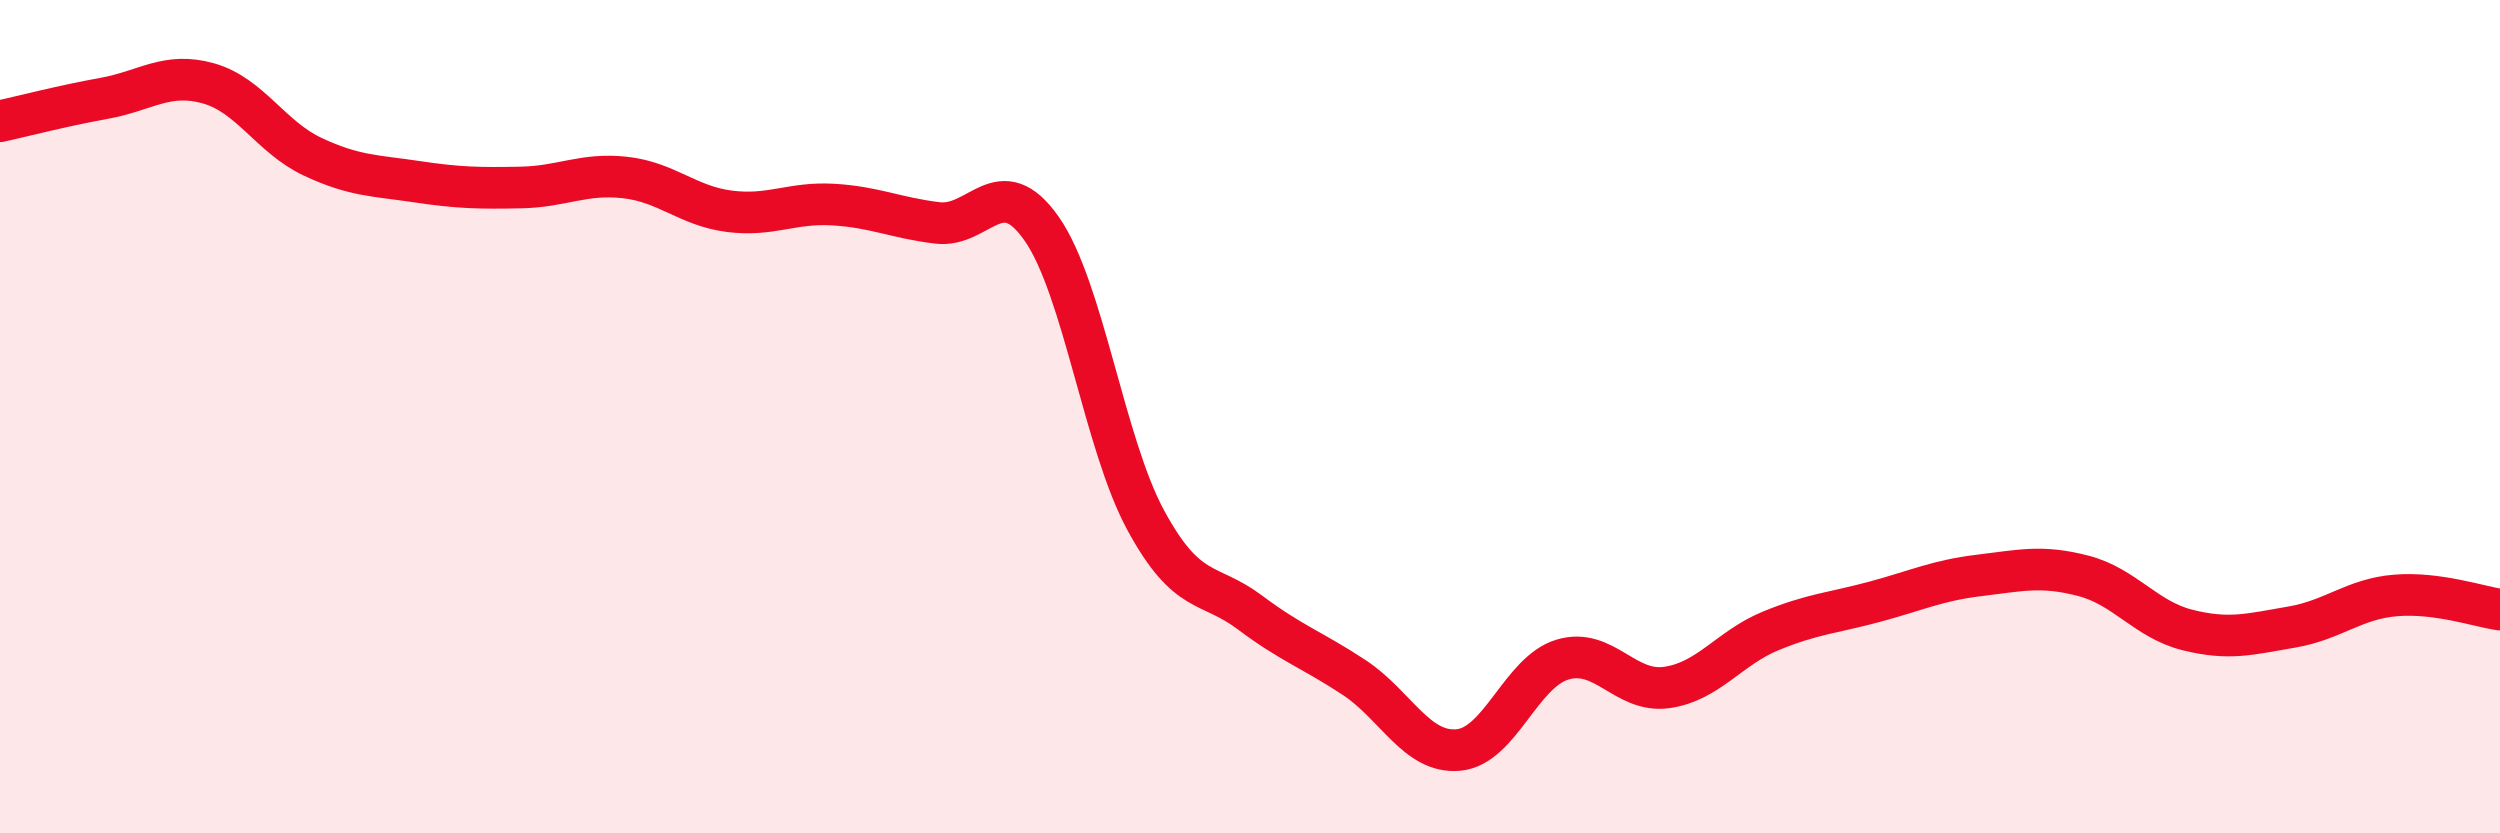
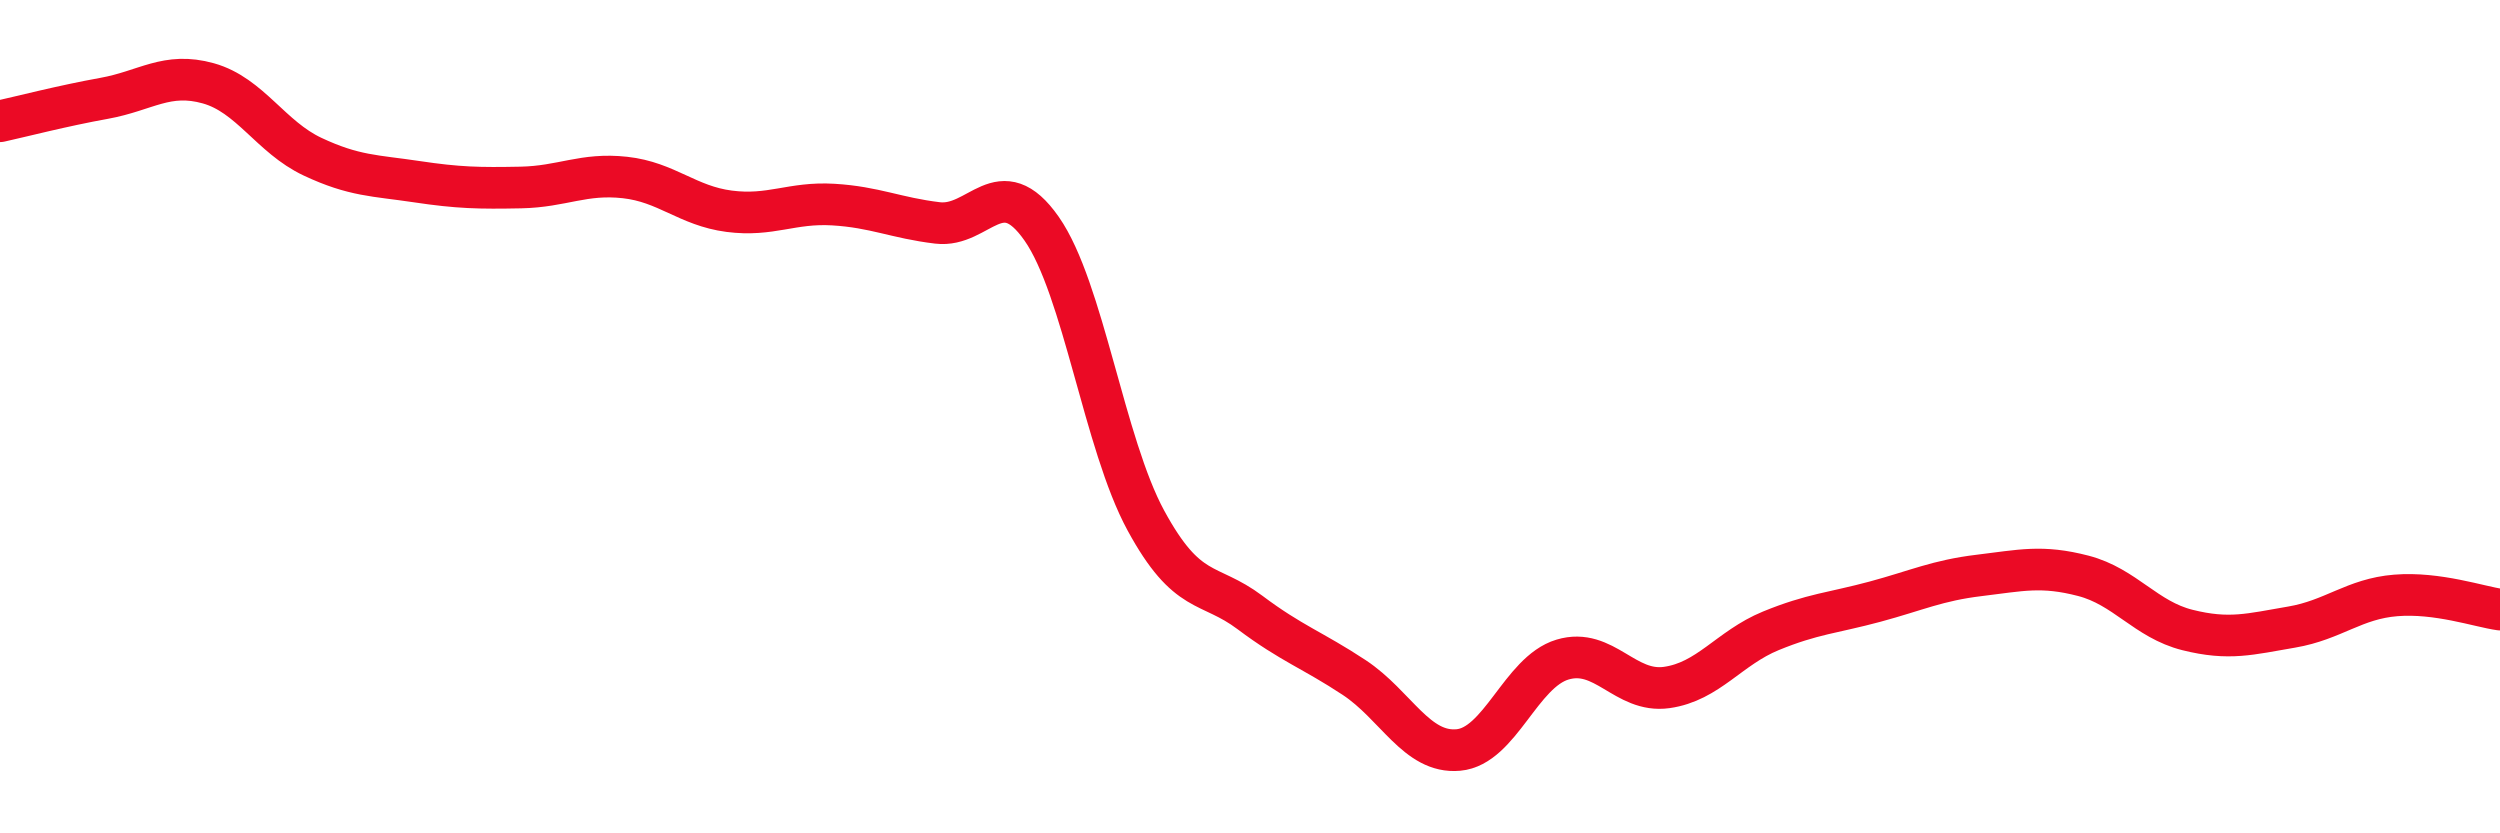
<svg xmlns="http://www.w3.org/2000/svg" width="60" height="20" viewBox="0 0 60 20">
-   <path d="M 0,2.91 C 0.5,2.8 1.5,2.54 2.5,2.36 C 3.5,2.18 4,1.72 5,2 C 6,2.28 6.5,3.29 7.5,3.76 C 8.5,4.23 9,4.21 10,4.36 C 11,4.51 11.5,4.52 12.5,4.5 C 13.5,4.48 14,4.15 15,4.26 C 16,4.37 16.5,4.94 17.5,5.07 C 18.5,5.2 19,4.85 20,4.91 C 21,4.97 21.5,5.23 22.5,5.35 C 23.5,5.47 24,4.06 25,5.49 C 26,6.92 26.5,10.65 27.5,12.49 C 28.5,14.33 29,13.95 30,14.7 C 31,15.45 31.5,15.6 32.5,16.26 C 33.5,16.92 34,18.09 35,18 C 36,17.91 36.5,16.13 37.5,15.83 C 38.5,15.53 39,16.64 40,16.5 C 41,16.36 41.5,15.55 42.5,15.14 C 43.5,14.73 44,14.71 45,14.44 C 46,14.17 46.5,13.93 47.5,13.81 C 48.5,13.69 49,13.56 50,13.82 C 51,14.08 51.5,14.87 52.5,15.12 C 53.5,15.37 54,15.22 55,15.05 C 56,14.88 56.5,14.37 57.5,14.29 C 58.5,14.21 59.5,14.56 60,14.63L60 20L0 20Z" fill="#EB0A25" opacity="0.1" stroke-linecap="round" stroke-linejoin="round" />
  <path d="M 0,2.91 C 0.5,2.8 1.5,2.54 2.5,2.36 C 3.5,2.18 4,1.72 5,2 C 6,2.28 6.5,3.29 7.5,3.76 C 8.5,4.23 9,4.21 10,4.36 C 11,4.51 11.5,4.52 12.5,4.5 C 13.5,4.48 14,4.15 15,4.26 C 16,4.37 16.5,4.94 17.5,5.07 C 18.5,5.2 19,4.85 20,4.91 C 21,4.97 21.5,5.23 22.5,5.35 C 23.5,5.47 24,4.06 25,5.49 C 26,6.92 26.5,10.65 27.5,12.49 C 28.5,14.33 29,13.95 30,14.7 C 31,15.45 31.5,15.6 32.5,16.26 C 33.5,16.92 34,18.09 35,18 C 36,17.91 36.5,16.13 37.5,15.83 C 38.5,15.53 39,16.64 40,16.5 C 41,16.36 41.5,15.55 42.5,15.14 C 43.5,14.73 44,14.71 45,14.44 C 46,14.17 46.5,13.93 47.5,13.81 C 48.5,13.69 49,13.56 50,13.82 C 51,14.08 51.5,14.87 52.5,15.12 C 53.5,15.37 54,15.22 55,15.05 C 56,14.88 56.5,14.37 57.5,14.29 C 58.5,14.21 59.5,14.56 60,14.63" stroke="#EB0A25" stroke-width="1" fill="none" stroke-linecap="round" stroke-linejoin="round" />
</svg>